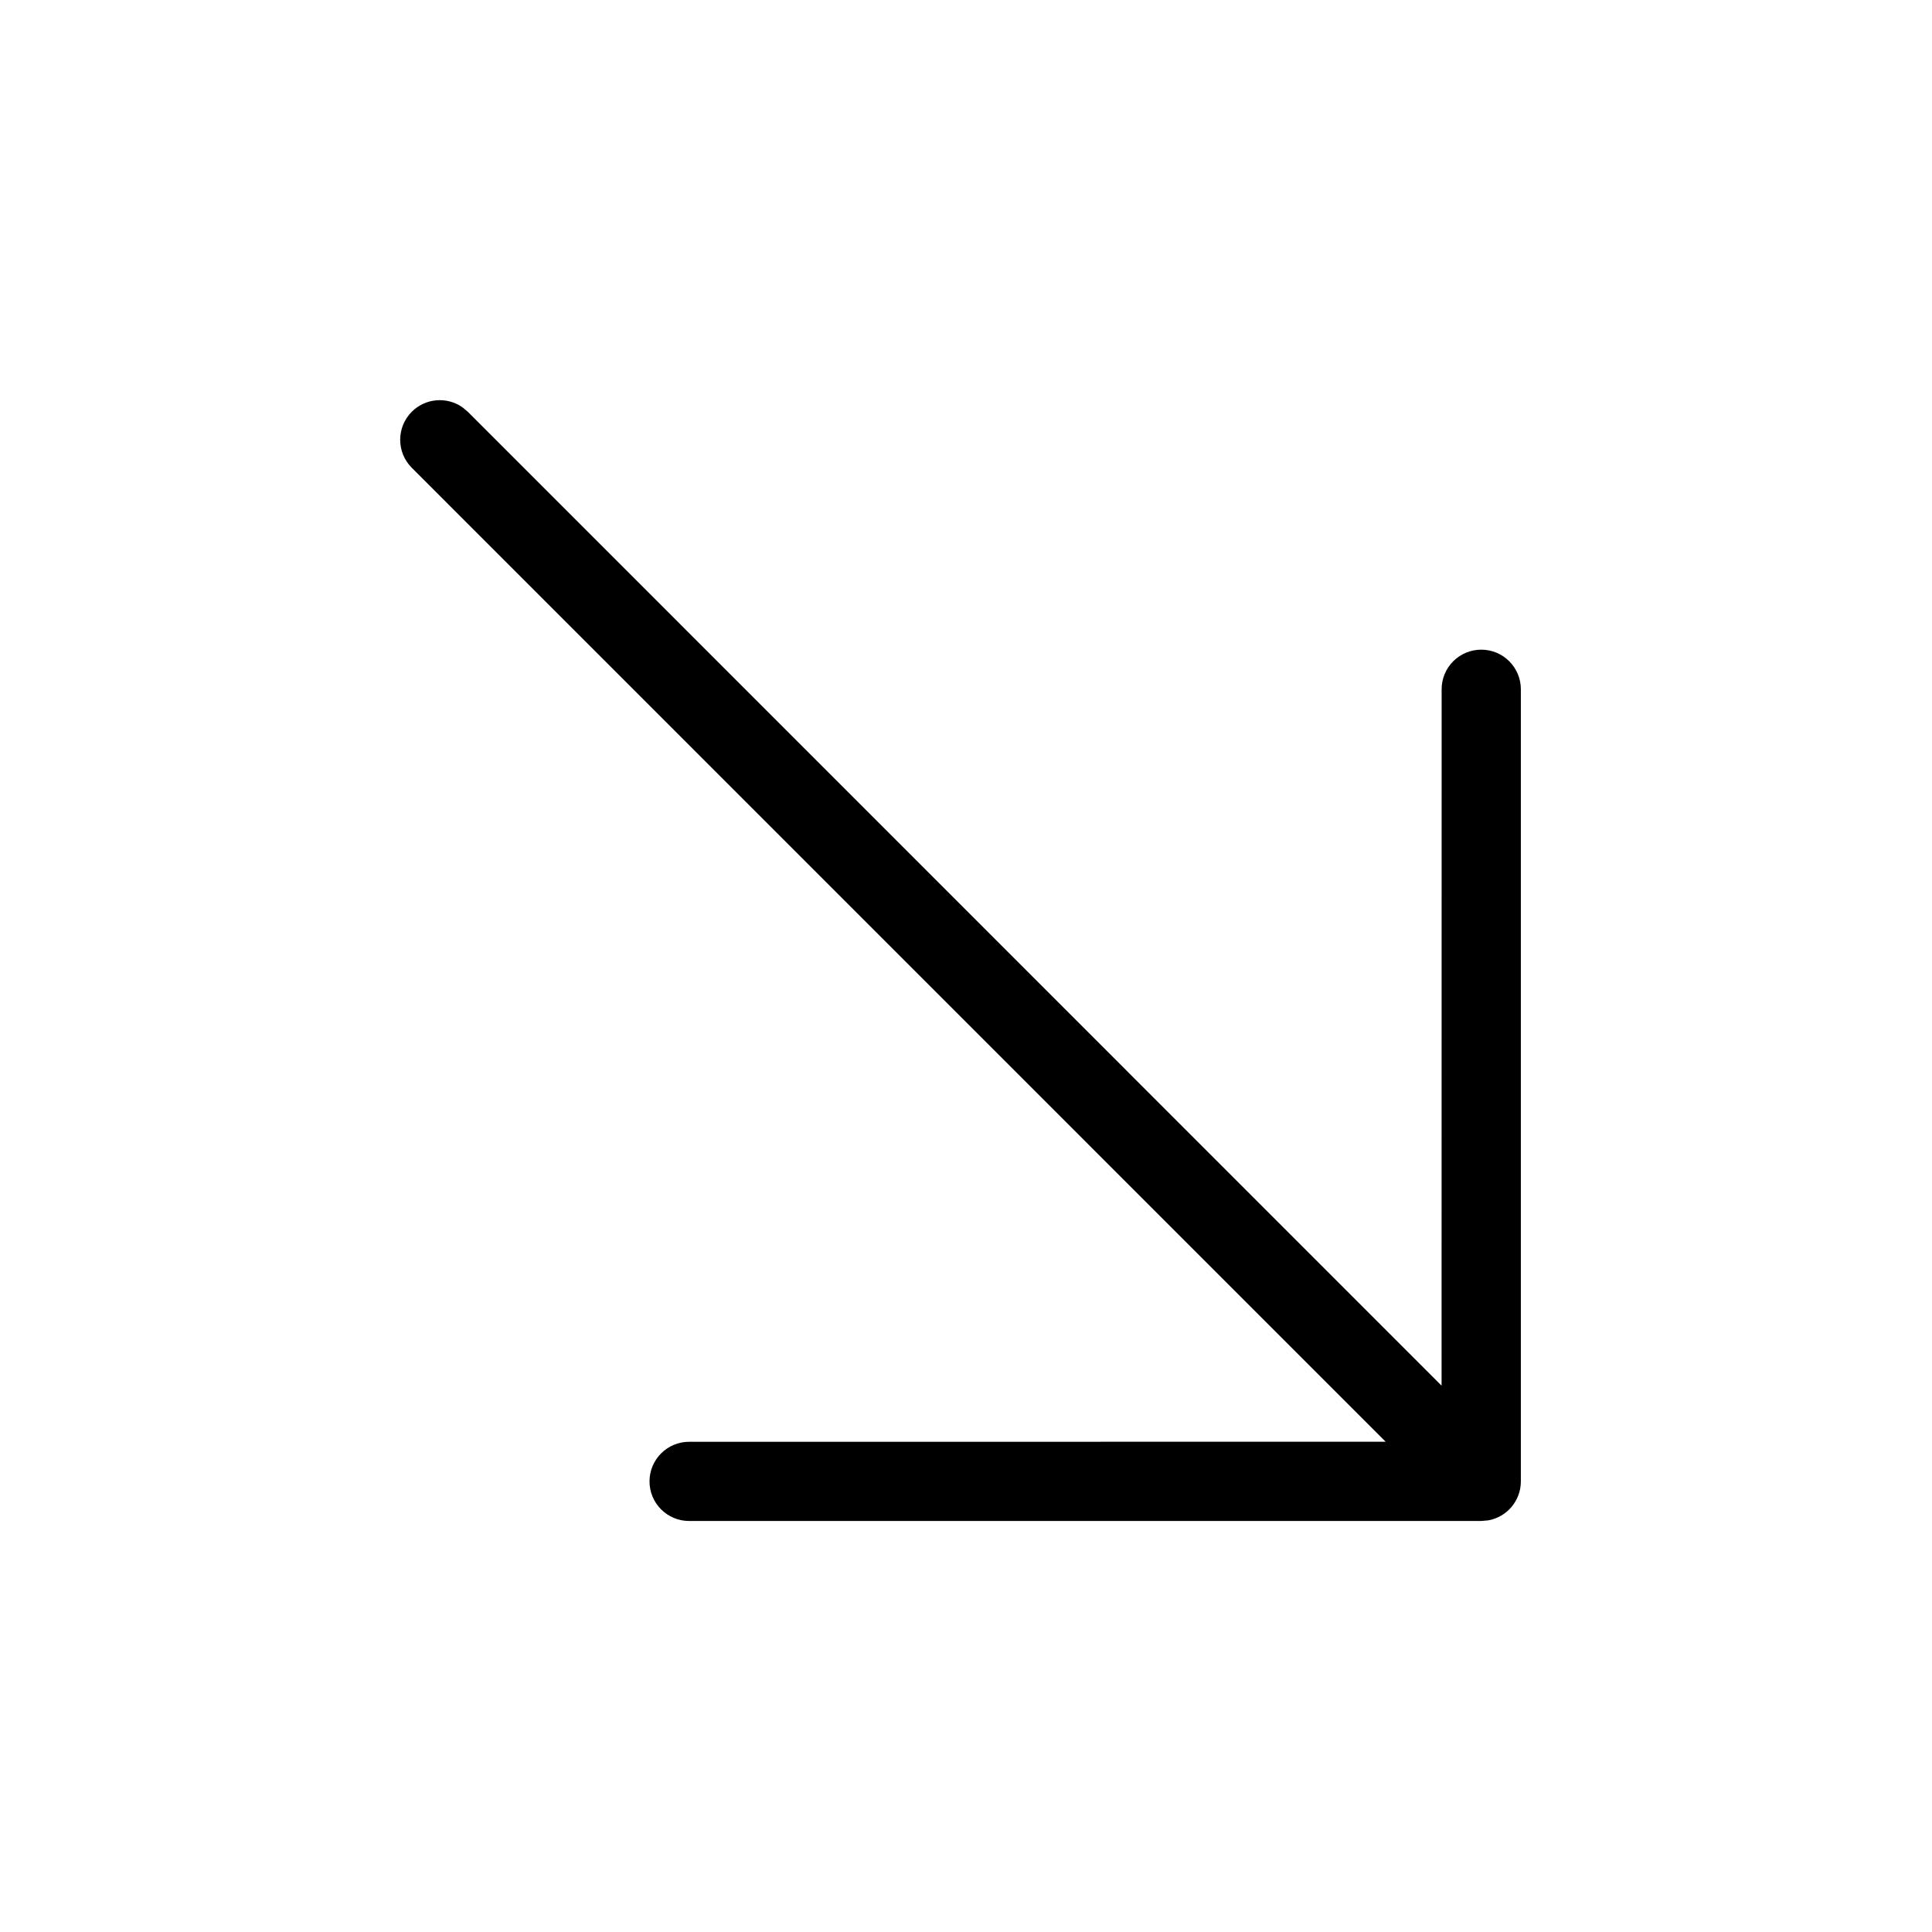
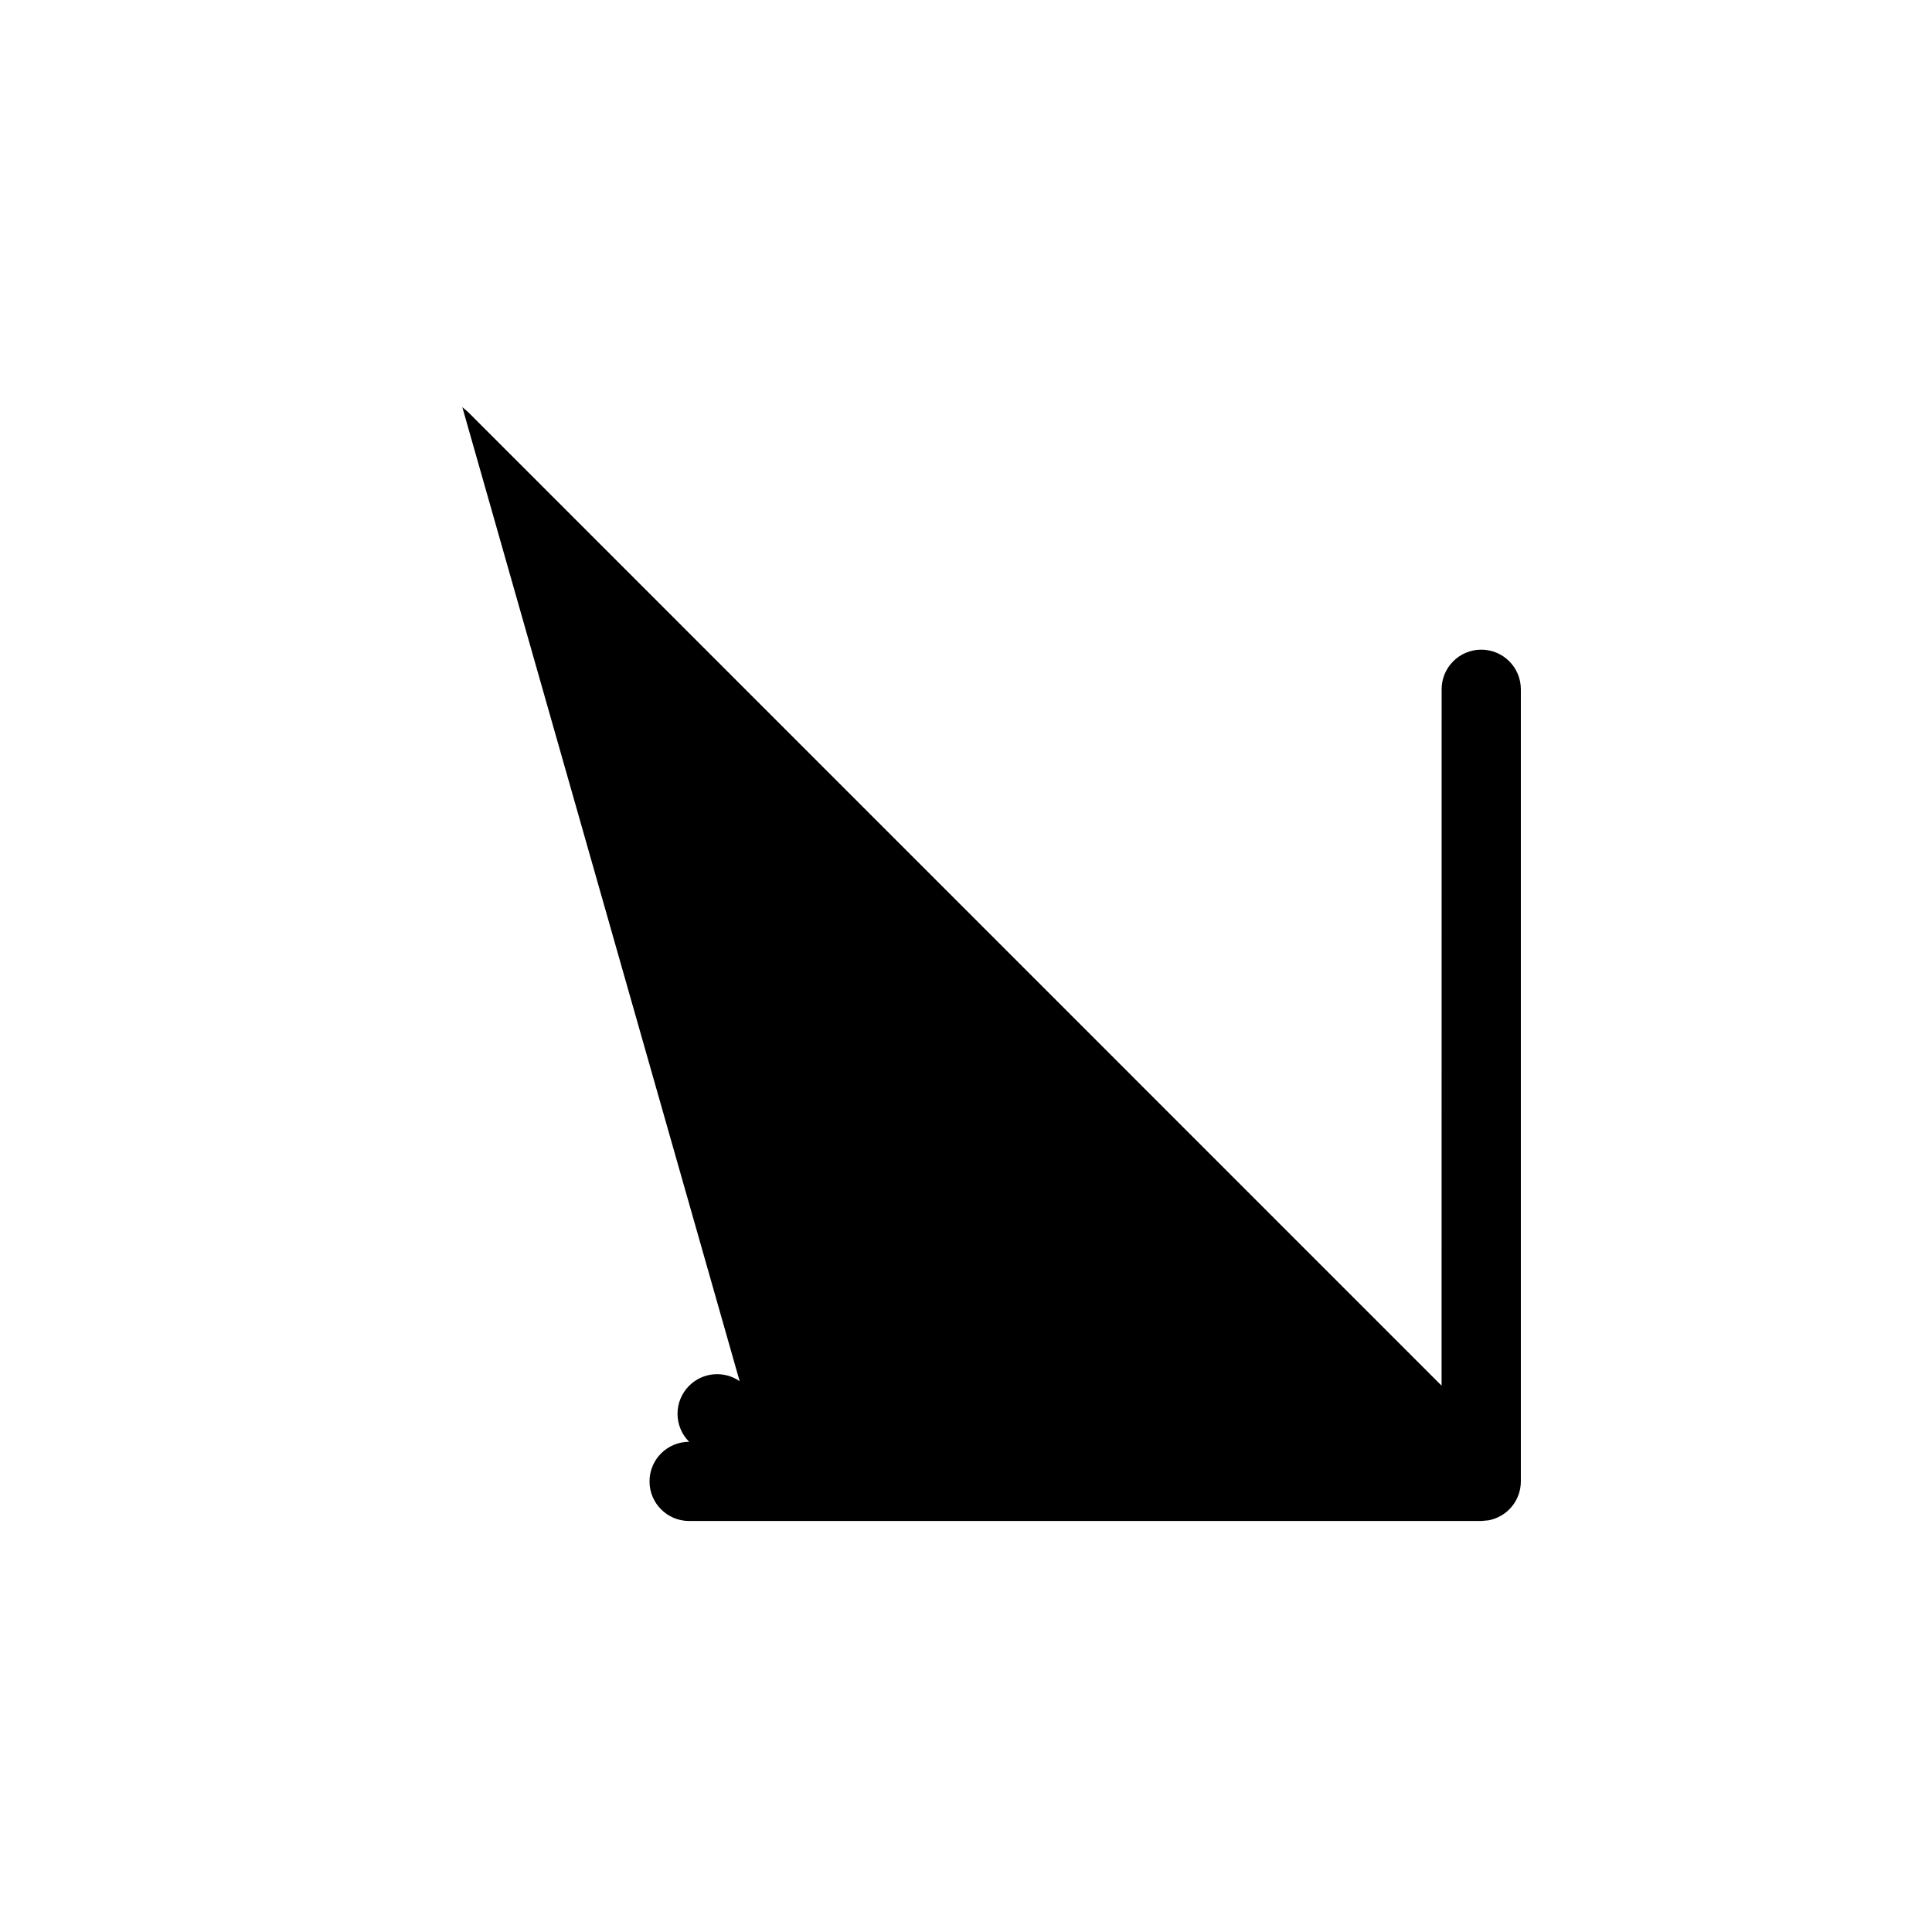
<svg xmlns="http://www.w3.org/2000/svg" fill="#000000" width="800px" height="800px" version="1.1" viewBox="144 144 512 512">
-   <path d="m266.52 251.91 1.453 1.215 258.06 258.09 0.016-184.55c0-5.797 4.699-10.496 10.496-10.496s10.496 4.699 10.496 10.496v209.92c0 5.152-3.715 9.438-8.609 10.324l-1.887 0.168h-209.92c-5.797 0-10.496-4.699-10.496-10.492 0-5.797 4.699-10.496 10.496-10.496l184.59-0.012-258.09-258.11c-4.098-4.098-4.098-10.746 0-14.844 3.644-3.644 9.297-4.047 13.391-1.215z" fill-rule="evenodd" />
+   <path d="m266.52 251.91 1.453 1.215 258.06 258.09 0.016-184.55c0-5.797 4.699-10.496 10.496-10.496s10.496 4.699 10.496 10.496v209.92c0 5.152-3.715 9.438-8.609 10.324l-1.887 0.168h-209.92c-5.797 0-10.496-4.699-10.496-10.492 0-5.797 4.699-10.496 10.496-10.496c-4.098-4.098-4.098-10.746 0-14.844 3.644-3.644 9.297-4.047 13.391-1.215z" fill-rule="evenodd" />
</svg>